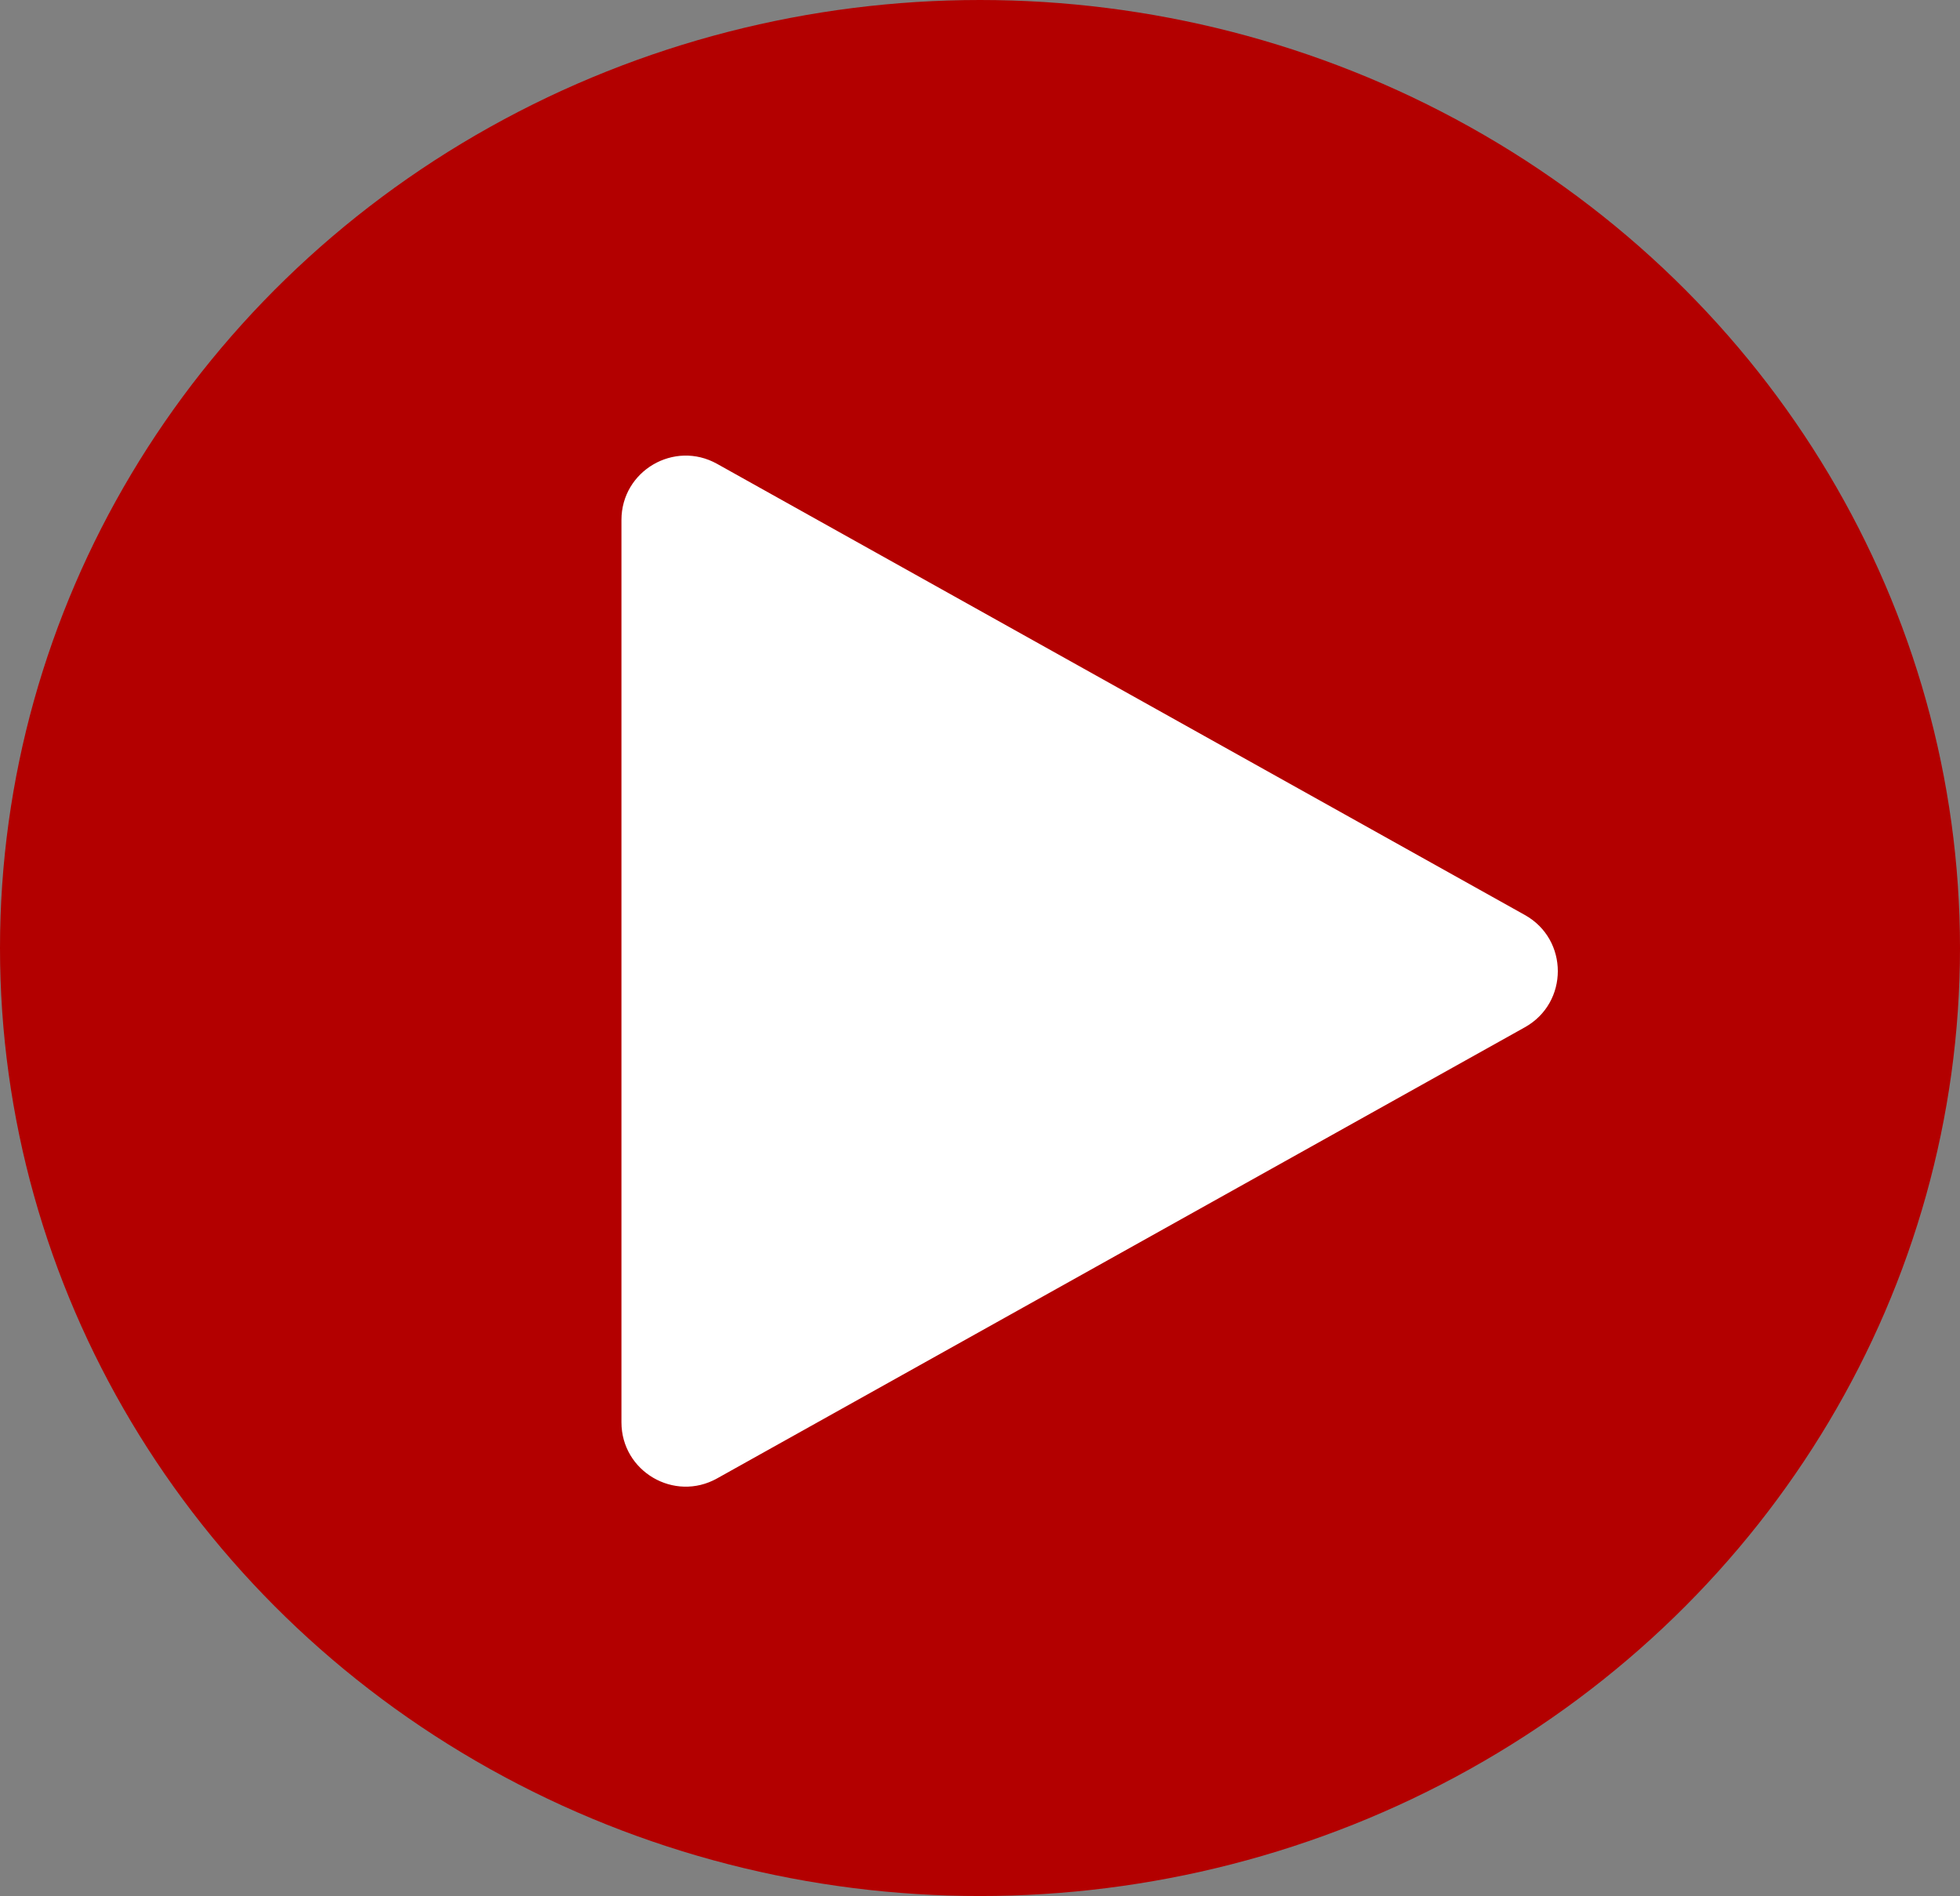
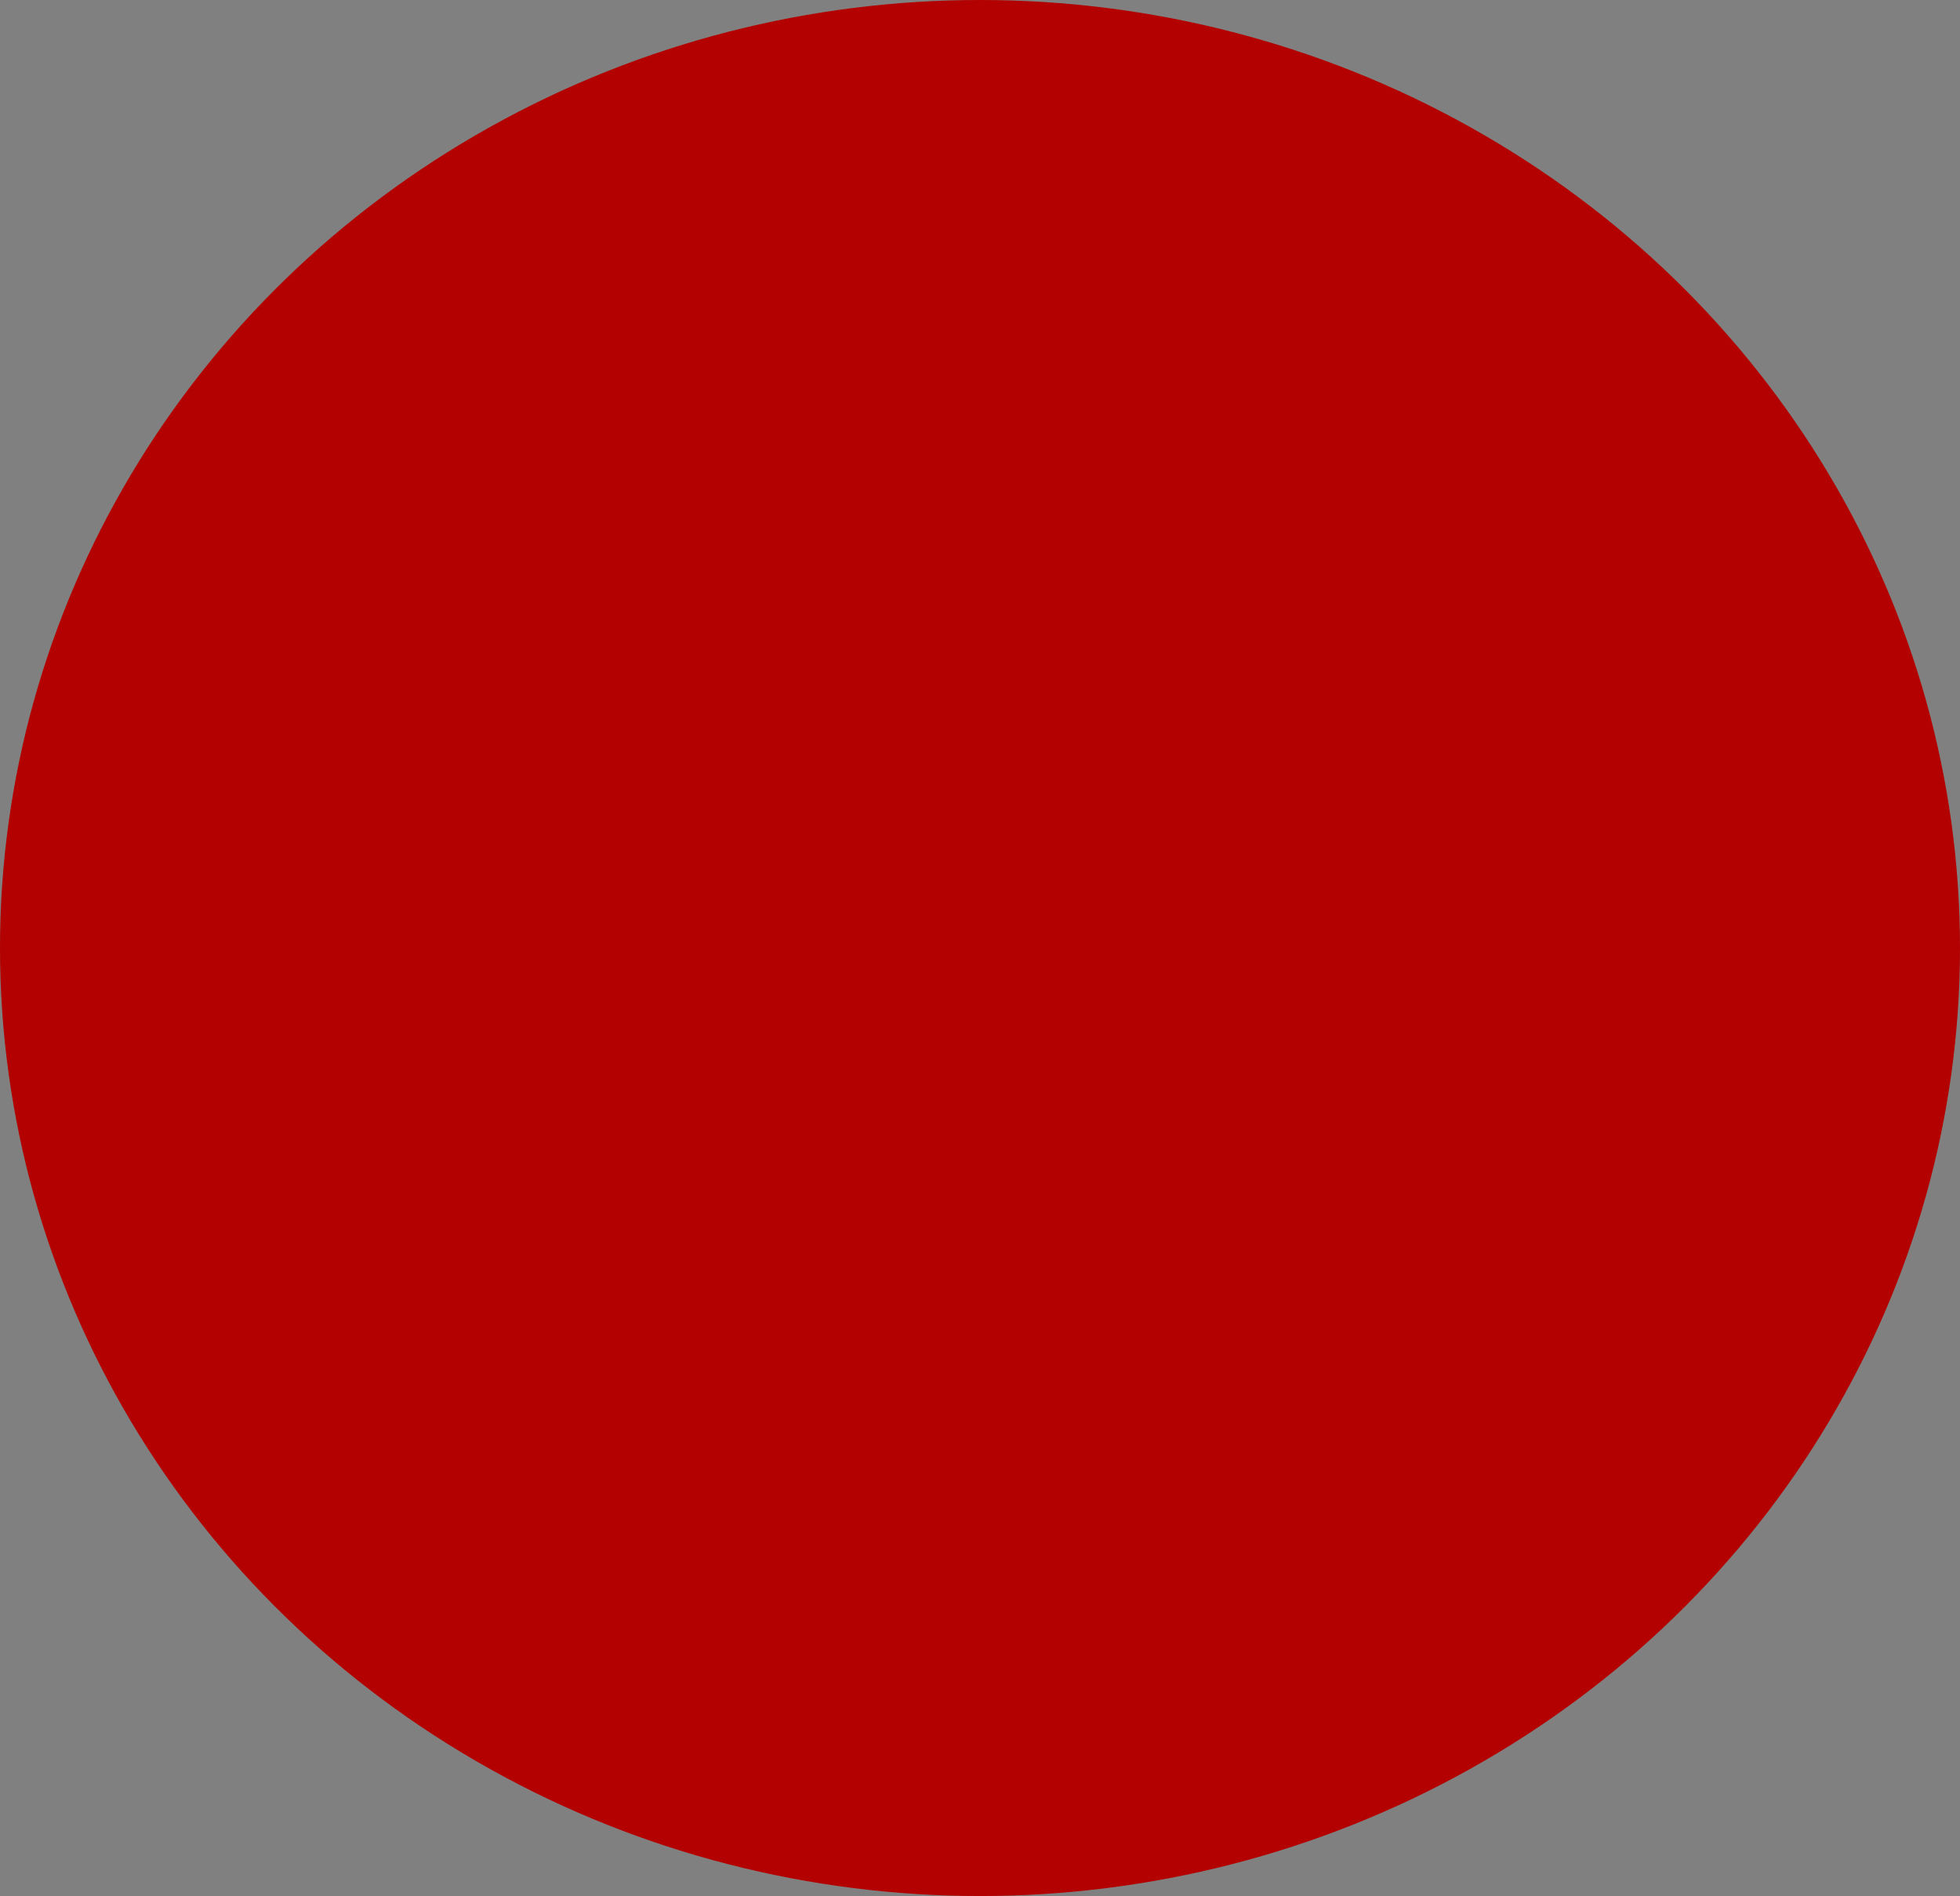
<svg xmlns="http://www.w3.org/2000/svg" width="61" height="59" viewBox="0 0 61 59" fill="none">
  <rect x="0" y="0" width="61" height="59" fill="#808080" stroke="none" />
  <ellipse cx="30.5" cy="29.5" rx="30.5" ry="29.5" fill="#B30000" />
-   <path d="M47.458 28.473C48.825 29.236 48.825 31.203 47.458 31.966L22.317 46.005C20.983 46.75 19.341 45.786 19.341 44.259L19.341 16.18C19.341 14.653 20.983 13.689 22.317 14.434L47.458 28.473Z" fill="white" />
</svg>